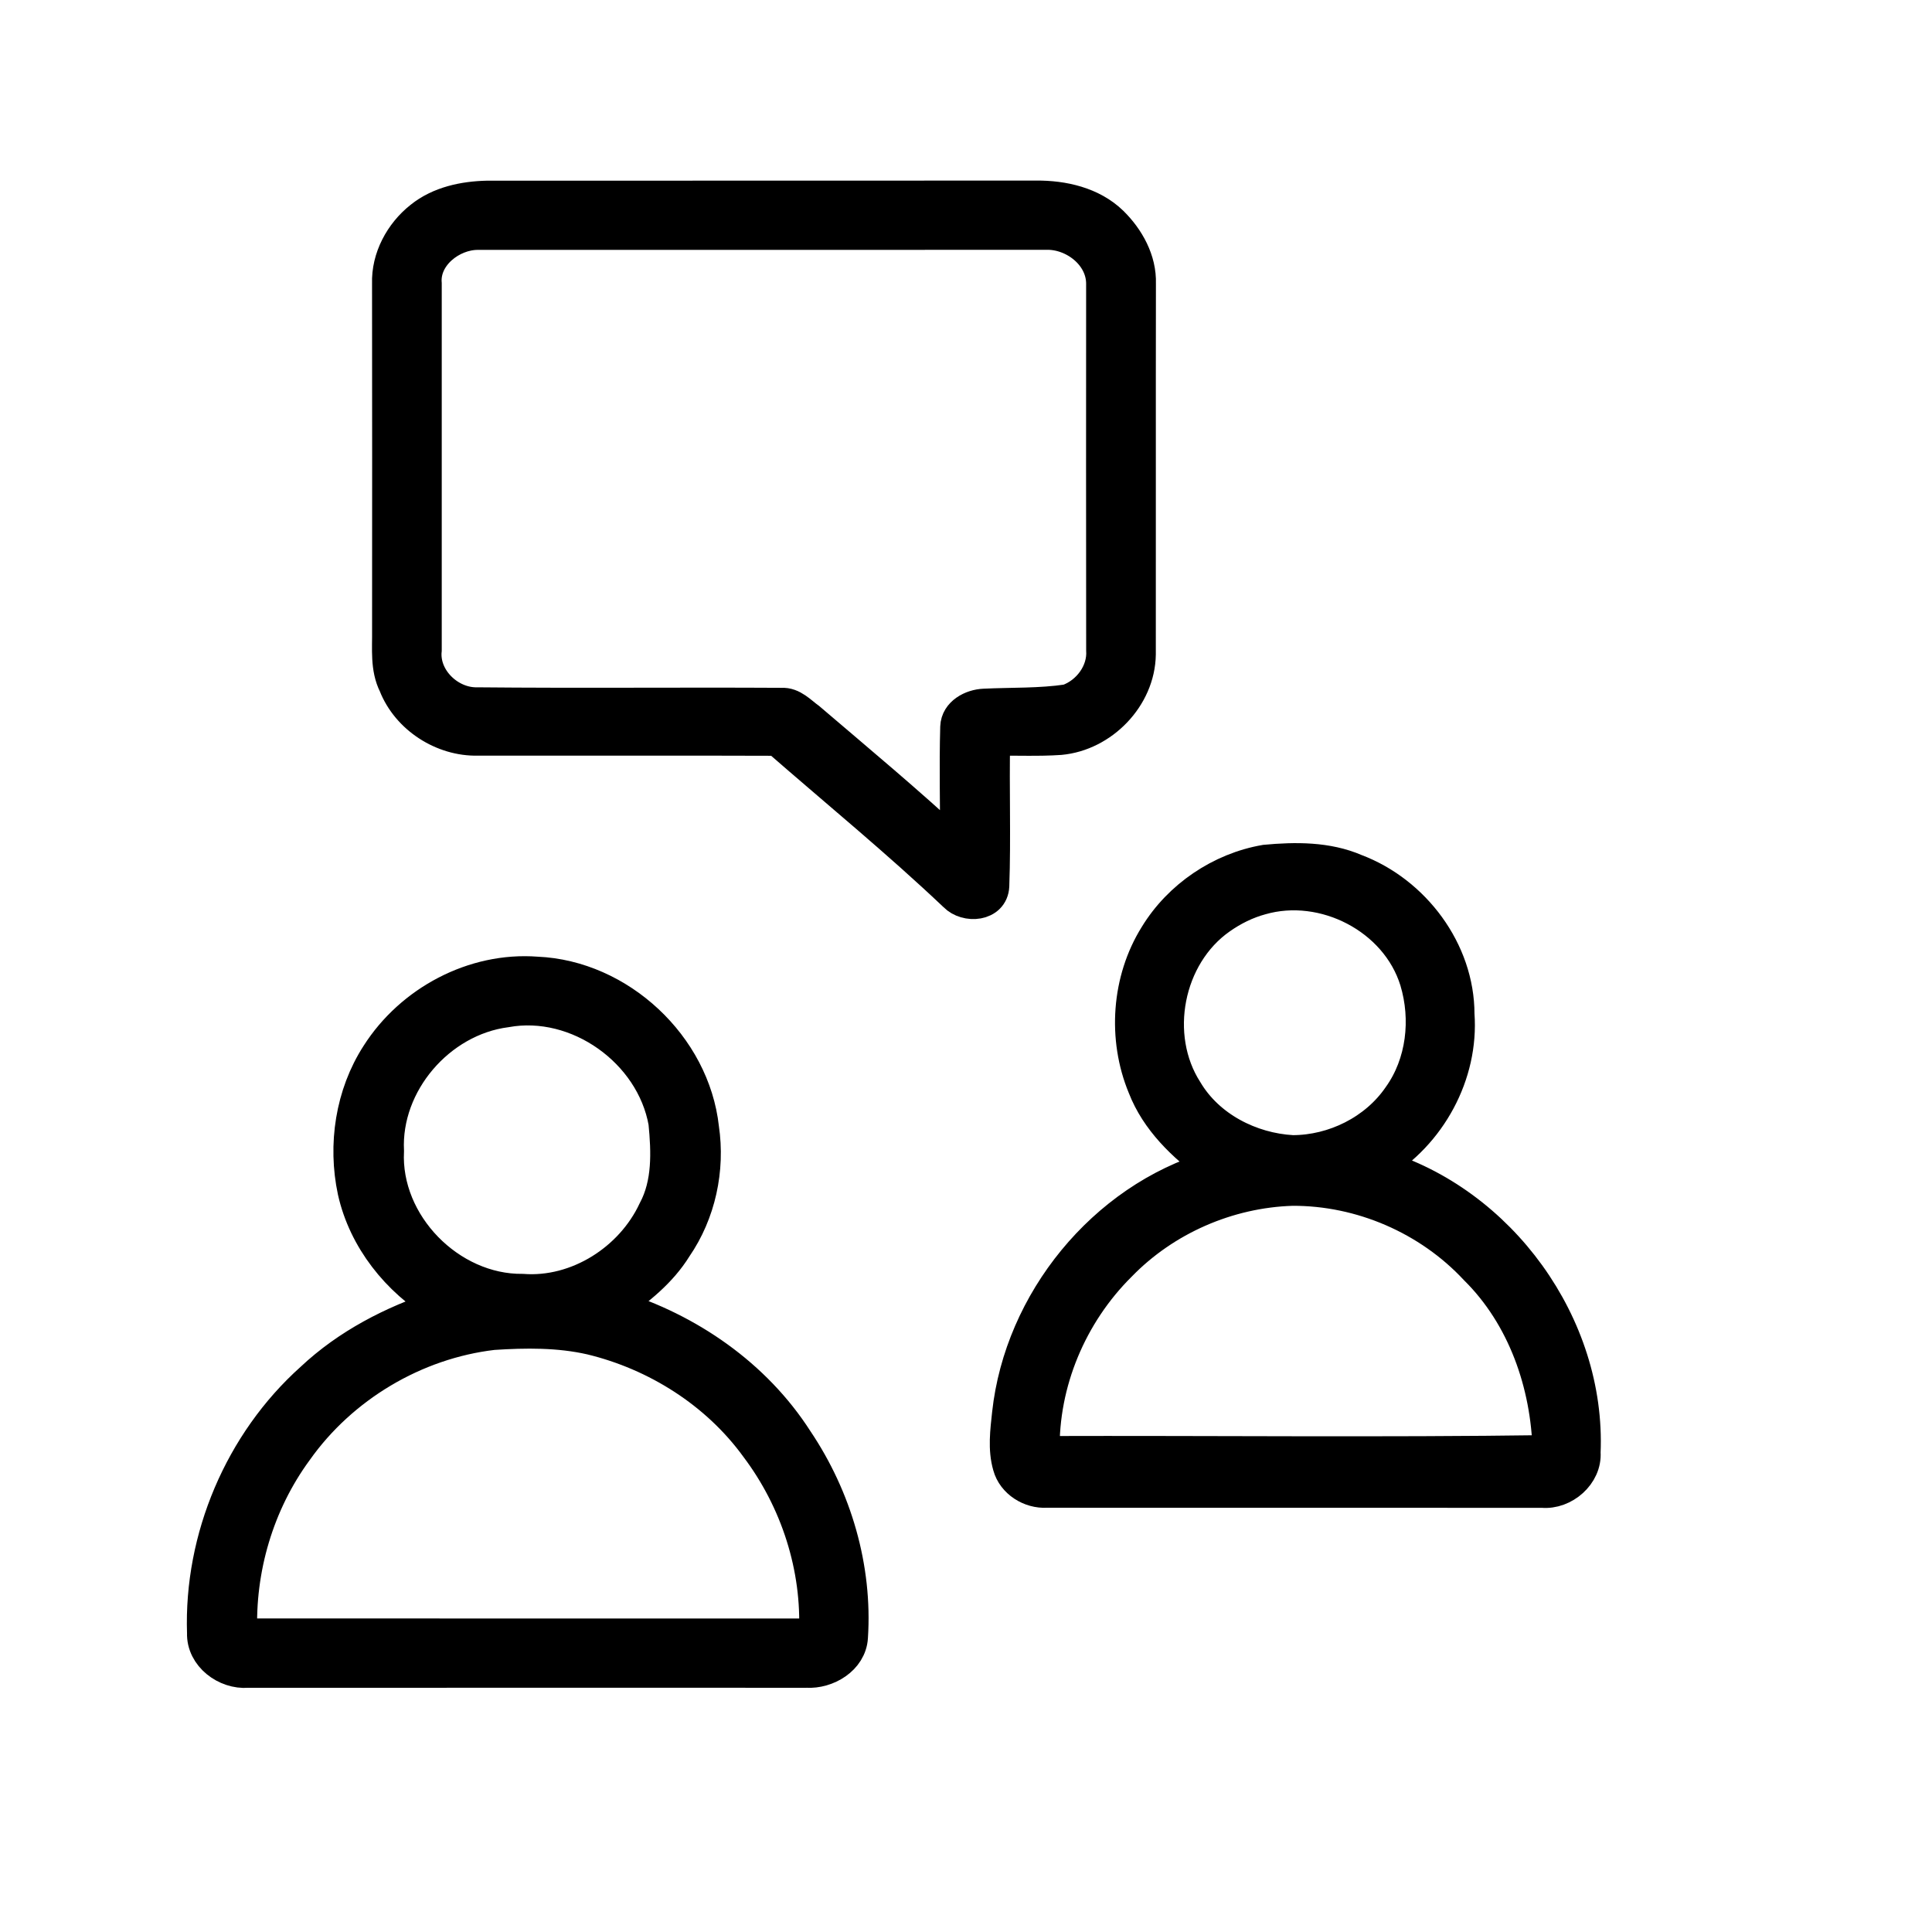
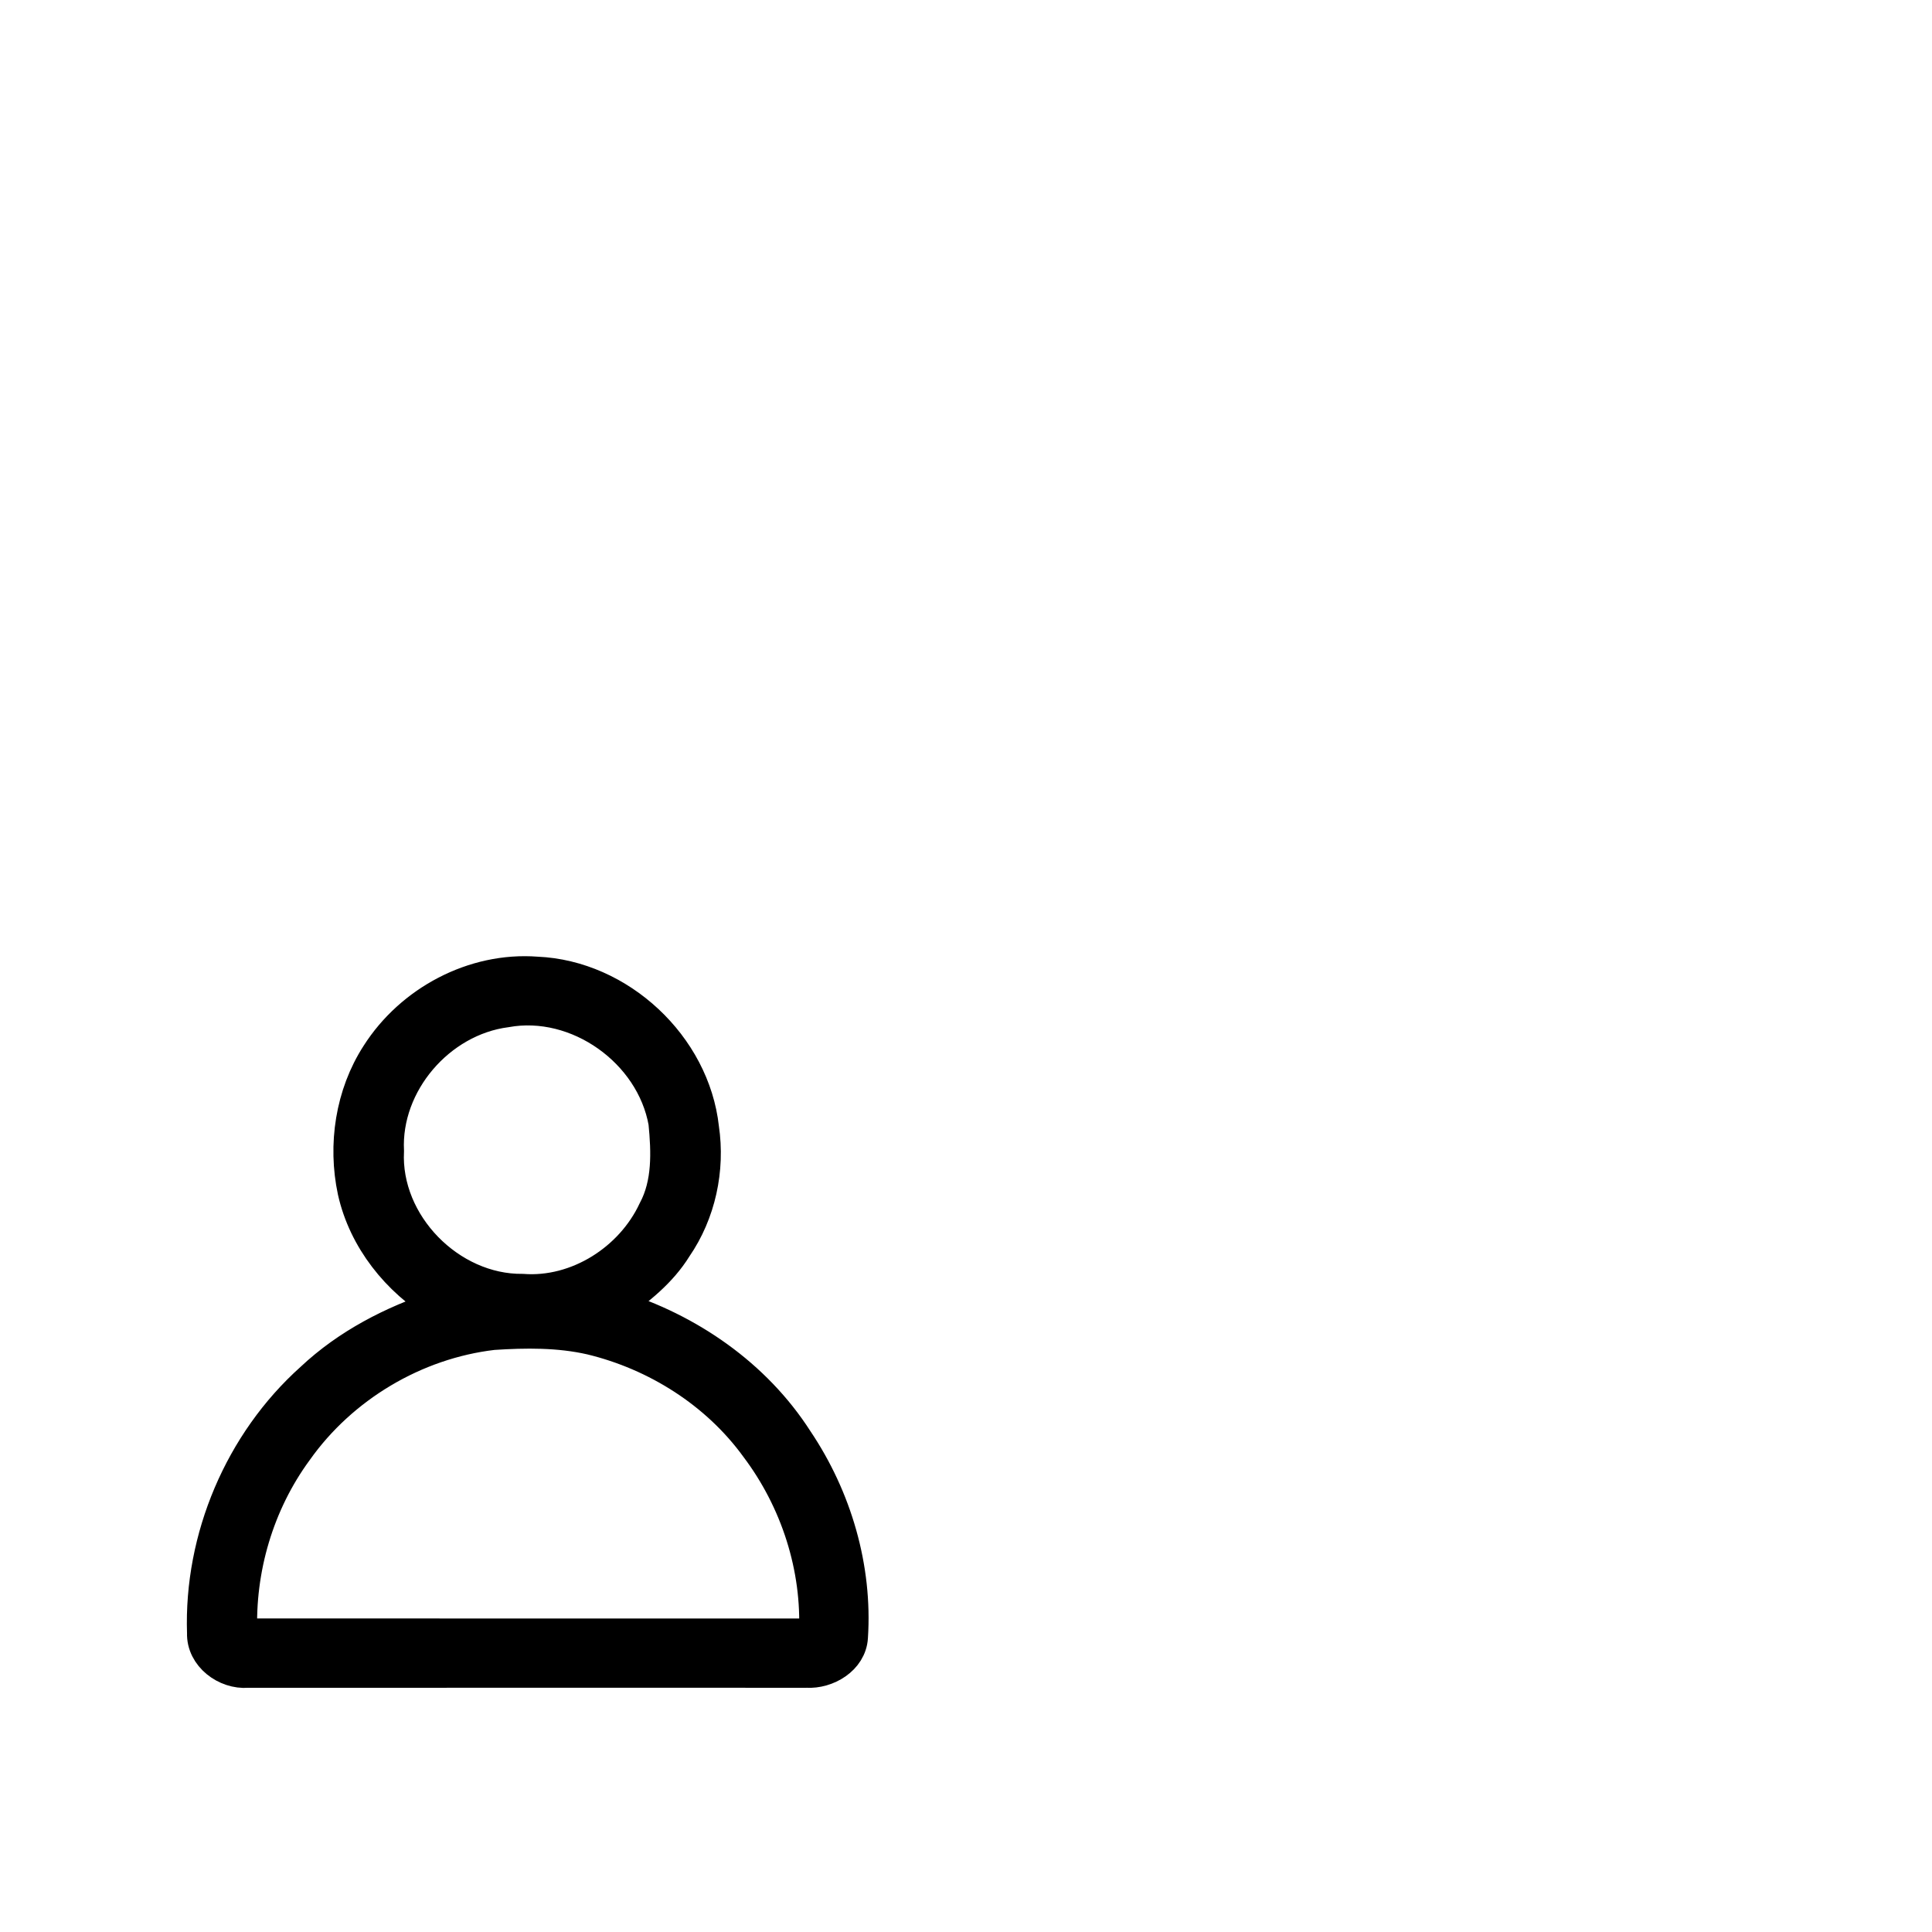
<svg xmlns="http://www.w3.org/2000/svg" width="56" height="56" viewBox="0 0 56 56" fill="none">
-   <path d="M32.239 6.438C31.658 5.874 30.819 5.686 30.031 5.693C24.73 5.698 19.428 5.693 14.128 5.696C13.446 5.71 12.729 5.859 12.186 6.297C11.61 6.752 11.218 7.476 11.243 8.219C11.247 11.57 11.247 14.923 11.244 18.274C11.251 18.804 11.186 19.365 11.431 19.856C11.808 20.815 12.825 21.468 13.849 21.444C16.741 21.448 19.633 21.437 22.524 21.448C24.244 22.949 26.012 24.395 27.668 25.965C28.004 26.313 28.771 26.256 28.796 25.678C28.846 24.269 28.791 22.857 28.821 21.448C29.456 21.435 30.094 21.468 30.727 21.424C31.958 21.313 33.026 20.213 33.043 18.967C33.047 15.386 33.04 11.802 33.046 8.219C33.068 7.541 32.712 6.902 32.239 6.438ZM31.941 8.235C31.939 11.77 31.938 15.305 31.942 18.842C31.986 19.481 31.536 20.084 30.943 20.293C30.143 20.413 29.329 20.382 28.524 20.421C28.16 20.436 27.726 20.66 27.712 21.07C27.679 22.22 27.712 23.372 27.707 24.523C26.33 23.244 24.886 22.042 23.457 20.822C23.212 20.647 22.981 20.375 22.652 20.396C19.714 20.379 16.776 20.41 13.838 20.381C13.031 20.403 12.258 19.666 12.345 18.842C12.346 15.302 12.345 11.762 12.345 8.221C12.278 7.417 13.096 6.784 13.846 6.784C19.336 6.782 24.826 6.787 30.316 6.782C31.115 6.757 31.949 7.396 31.941 8.235Z" fill="black" stroke="black" stroke-width="0.918" />
-   <path d="M36.674 24.944C37.549 24.863 38.471 24.854 39.294 25.209C40.998 25.851 42.28 27.555 42.28 29.398C42.408 31.148 41.454 32.887 39.954 33.778C43.492 34.822 46.095 38.409 45.935 42.103C45.98 42.746 45.334 43.304 44.706 43.246C39.916 43.244 35.126 43.246 30.337 43.244C29.858 43.273 29.361 42.967 29.233 42.494C29.09 42 29.16 41.475 29.214 40.973C29.569 37.721 31.971 34.758 35.118 33.823C34.294 33.217 33.521 32.482 33.144 31.508C32.56 30.098 32.676 28.404 33.486 27.107C34.175 25.977 35.371 25.168 36.674 24.944ZM36.554 26.059C36.133 26.173 35.735 26.372 35.379 26.623C33.836 27.704 33.386 30.028 34.403 31.61C35.035 32.672 36.251 33.294 37.465 33.362C38.661 33.361 39.861 32.768 40.541 31.775C41.226 30.821 41.366 29.544 41.031 28.432C40.472 26.617 38.368 25.537 36.554 26.059ZM32.475 36.683C31.053 38.095 30.216 40.074 30.256 42.083C35.131 42.068 40.008 42.125 44.882 42.056C44.833 40.122 44.155 38.164 42.762 36.786C41.408 35.332 39.445 34.483 37.458 34.492C35.597 34.55 33.774 35.344 32.475 36.683Z" fill="black" stroke="black" stroke-width="0.918" />
  <path d="M10.925 30.562C11.904 29.022 13.725 28.048 15.557 28.188C17.962 28.29 20.12 30.305 20.382 32.698C20.56 33.898 20.289 35.162 19.6 36.164C19.164 36.87 18.507 37.394 17.834 37.859C19.96 38.514 21.899 39.849 23.108 41.737C24.232 43.407 24.831 45.441 24.699 47.456C24.661 48.095 23.975 48.499 23.381 48.462C17.98 48.462 12.578 48.46 7.178 48.463C6.54 48.515 5.858 48.007 5.88 47.336C5.788 44.576 6.964 41.8 9.023 39.957C10.07 38.971 11.375 38.3 12.734 37.856C11.515 37.125 10.556 35.928 10.244 34.529C9.957 33.186 10.177 31.721 10.925 30.562ZM14.668 29.32C12.737 29.572 11.156 31.405 11.251 33.362C11.145 35.473 13.044 37.404 15.145 37.383C16.733 37.502 18.29 36.503 18.955 35.077C19.371 34.301 19.337 33.389 19.254 32.539C18.888 30.487 16.735 28.944 14.668 29.32ZM14.29 38.671C12.035 38.936 9.918 40.198 8.606 42.051C7.486 43.576 6.924 45.483 7 47.371C12.539 47.372 18.078 47.372 23.616 47.372C23.71 45.438 23.079 43.496 21.918 41.955C20.77 40.373 19.018 39.266 17.126 38.81C16.198 38.598 15.234 38.609 14.29 38.671Z" fill="black" stroke="black" stroke-width="0.918" />
</svg>